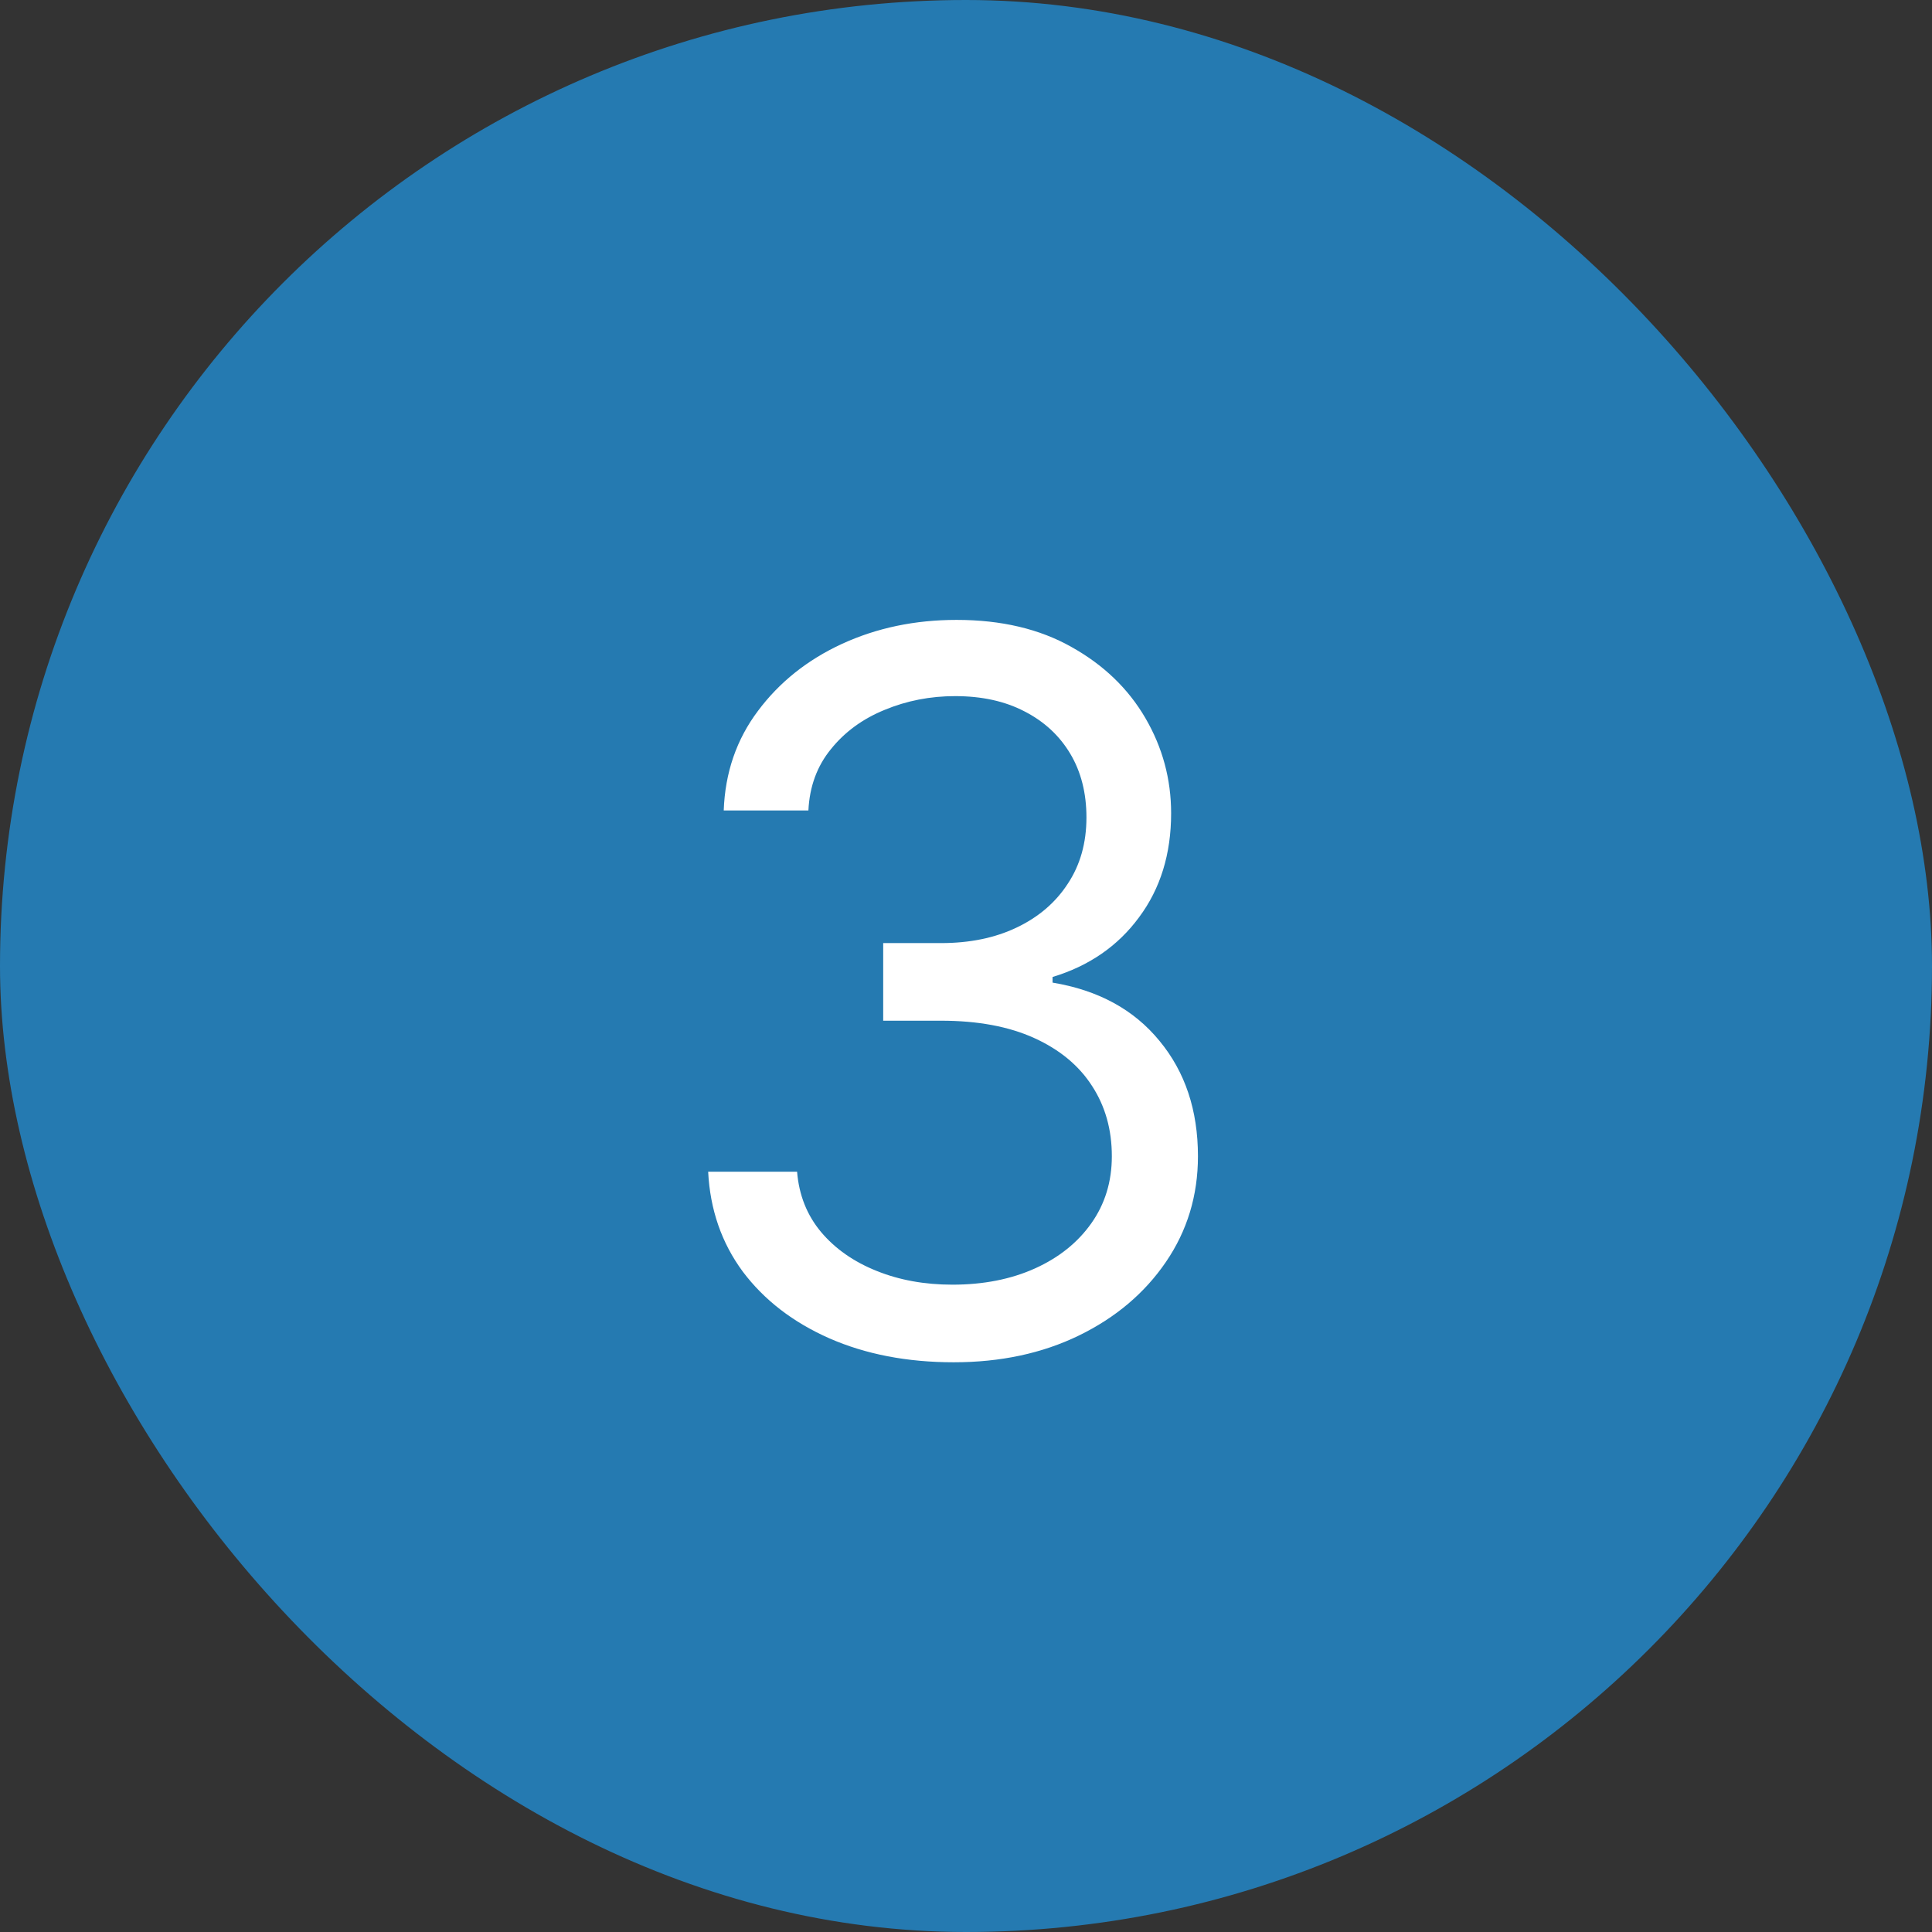
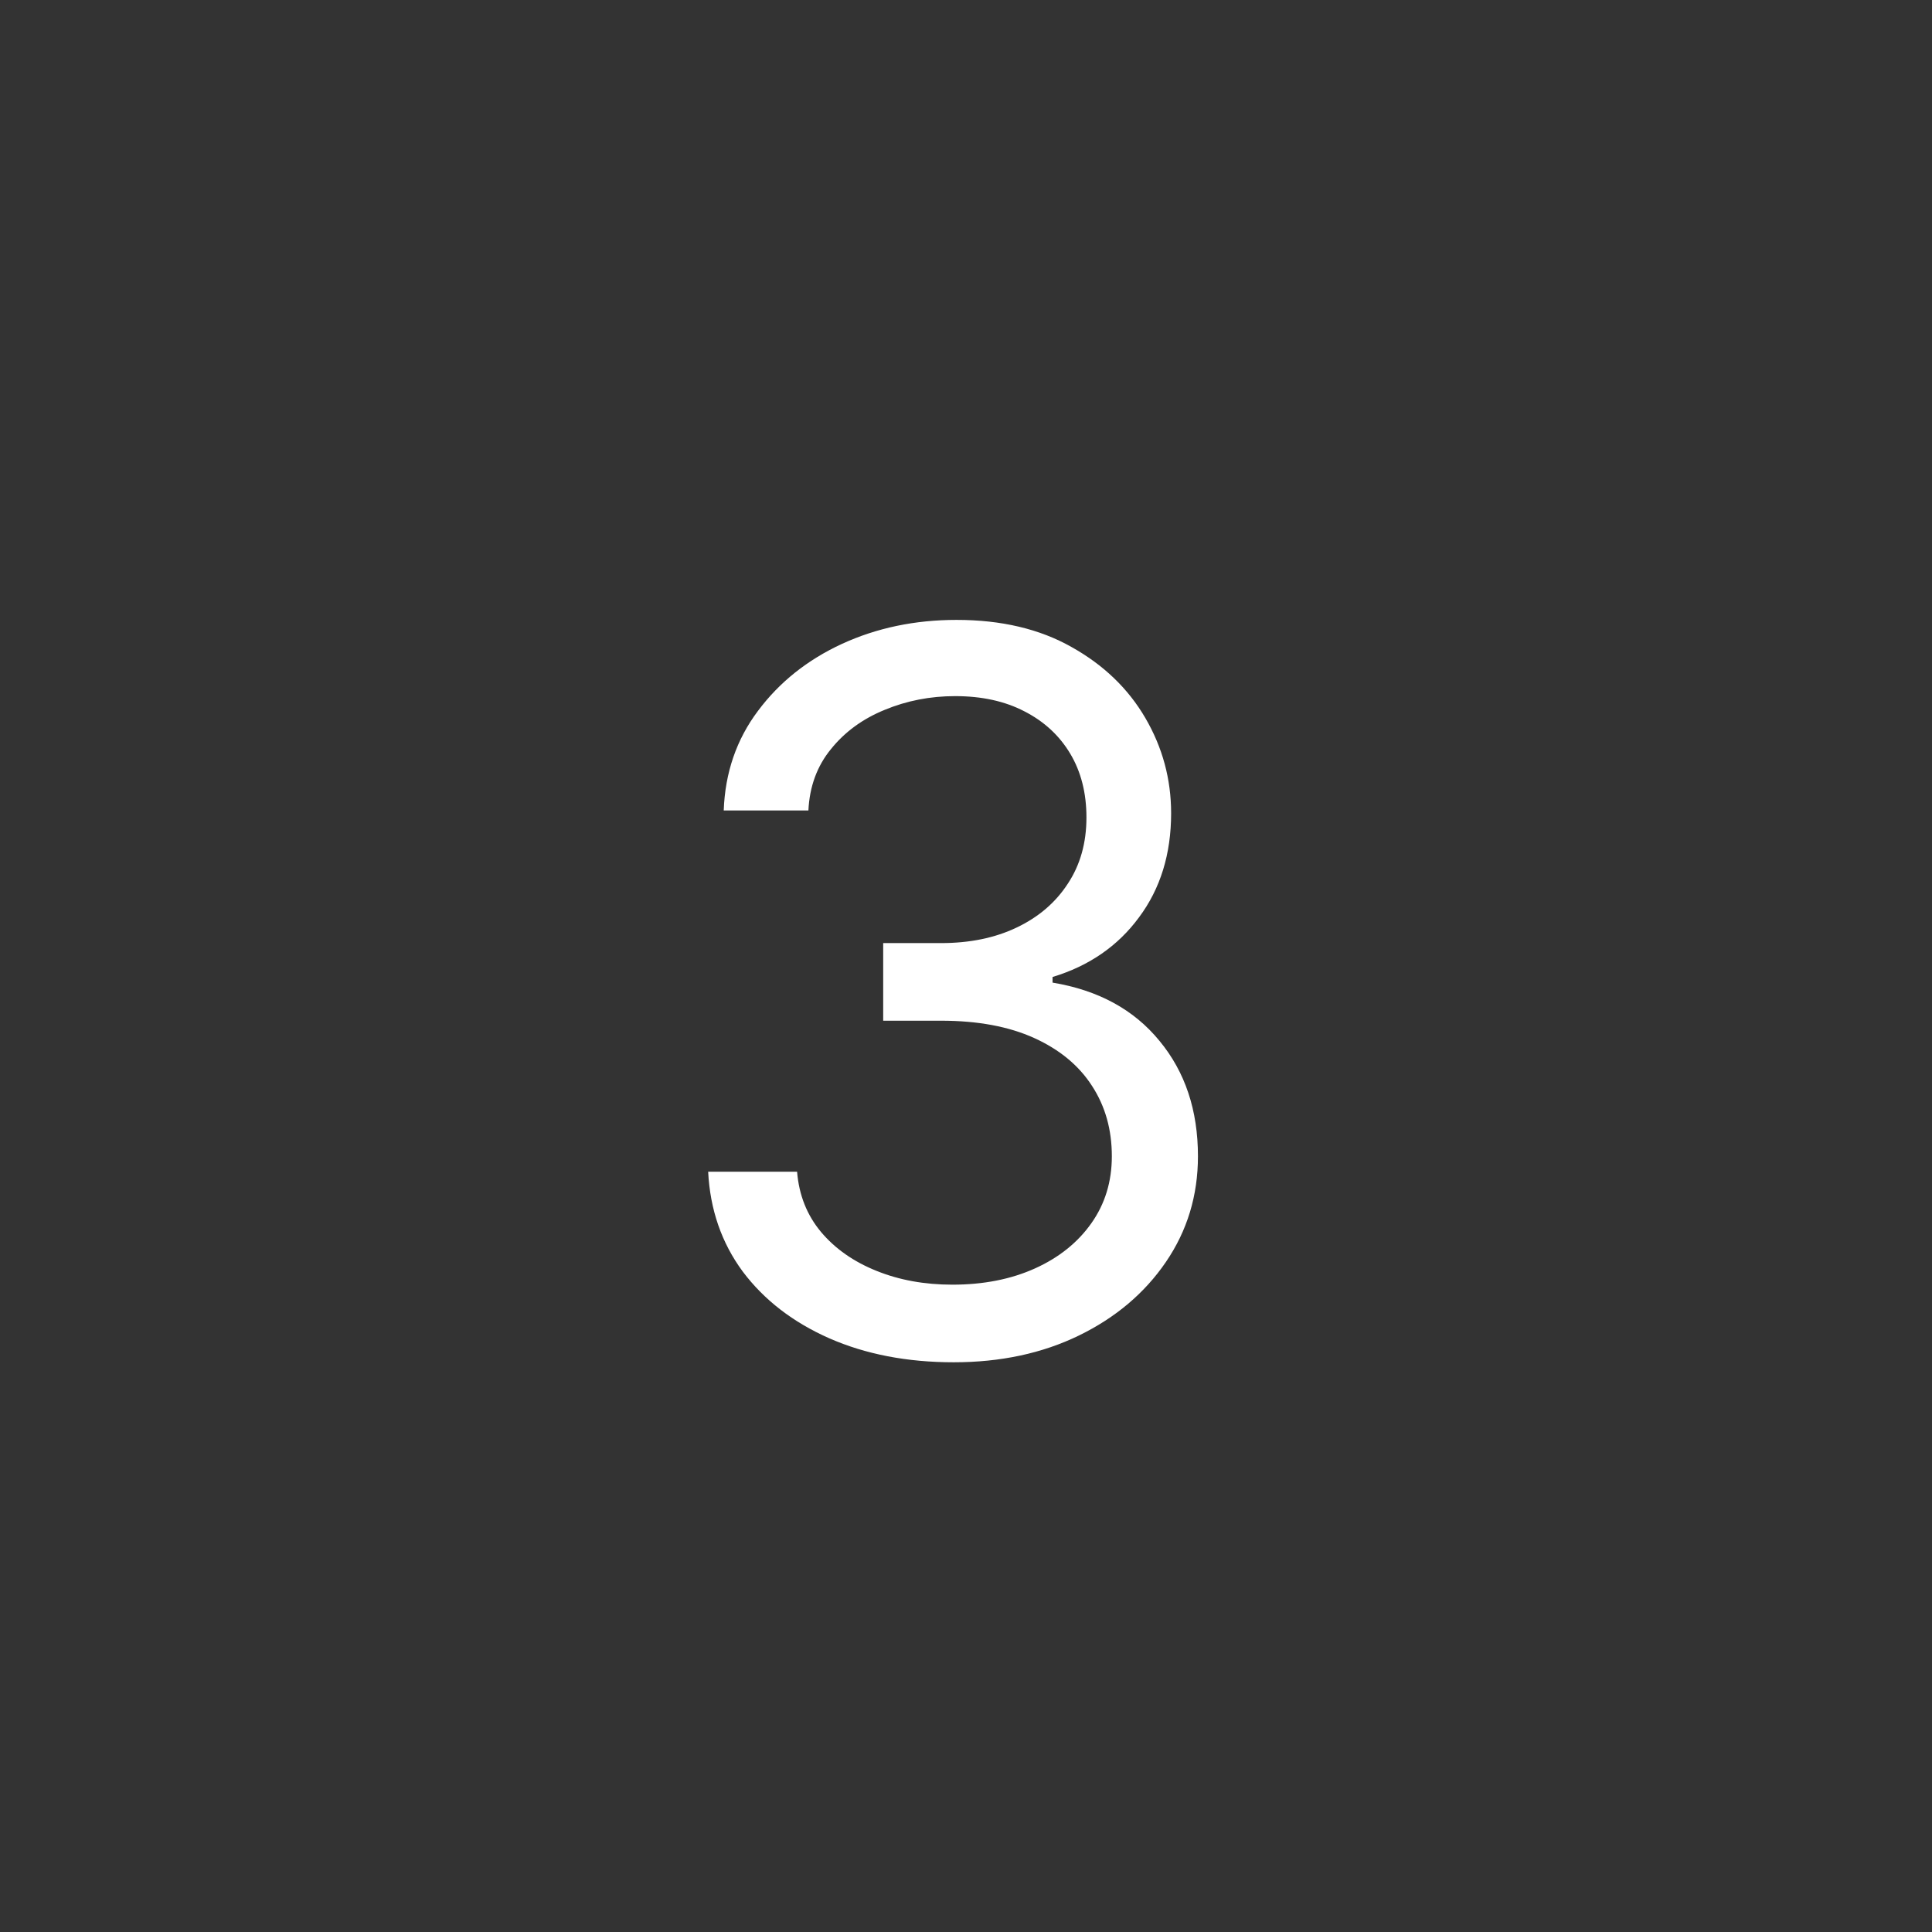
<svg xmlns="http://www.w3.org/2000/svg" width="35" height="35" viewBox="0 0 35 35" fill="none">
  <rect x="0" y="0" width="35" height="35" fill="#333333" stroke="none" />
-   <rect width="35" height="35" rx="17.5" fill="#257AB1" />
  <path d="M17.278 24.679C16.435 24.679 15.682 24.534 15.022 24.244C14.366 23.954 13.844 23.552 13.456 23.036C13.072 22.516 12.864 21.913 12.829 21.227H14.44C14.474 21.649 14.619 22.014 14.875 22.32C15.131 22.623 15.465 22.857 15.879 23.023C16.292 23.19 16.75 23.273 17.253 23.273C17.815 23.273 18.314 23.175 18.749 22.979C19.183 22.783 19.524 22.51 19.771 22.16C20.018 21.811 20.142 21.406 20.142 20.946C20.142 20.465 20.023 20.041 19.784 19.674C19.546 19.303 19.196 19.014 18.736 18.805C18.276 18.596 17.713 18.491 17.048 18.491H16V17.085H17.048C17.568 17.085 18.024 16.991 18.416 16.804C18.812 16.616 19.121 16.352 19.343 16.011C19.569 15.671 19.682 15.27 19.682 14.81C19.682 14.367 19.584 13.981 19.388 13.653C19.192 13.325 18.915 13.069 18.557 12.886C18.203 12.702 17.785 12.611 17.304 12.611C16.852 12.611 16.426 12.694 16.026 12.86C15.629 13.022 15.305 13.258 15.054 13.57C14.803 13.876 14.666 14.247 14.645 14.682H13.111C13.136 13.996 13.343 13.395 13.731 12.879C14.119 12.359 14.626 11.954 15.252 11.665C15.883 11.375 16.575 11.23 17.329 11.23C18.139 11.23 18.834 11.394 19.413 11.722C19.993 12.046 20.438 12.474 20.749 13.007C21.06 13.54 21.216 14.115 21.216 14.733C21.216 15.47 21.022 16.099 20.634 16.619C20.251 17.139 19.729 17.499 19.068 17.699V17.801C19.895 17.938 20.541 18.289 21.005 18.856C21.47 19.418 21.702 20.115 21.702 20.946C21.702 21.658 21.508 22.297 21.12 22.864C20.736 23.426 20.212 23.869 19.548 24.193C18.883 24.517 18.126 24.679 17.278 24.679Z" fill="white" />
</svg>